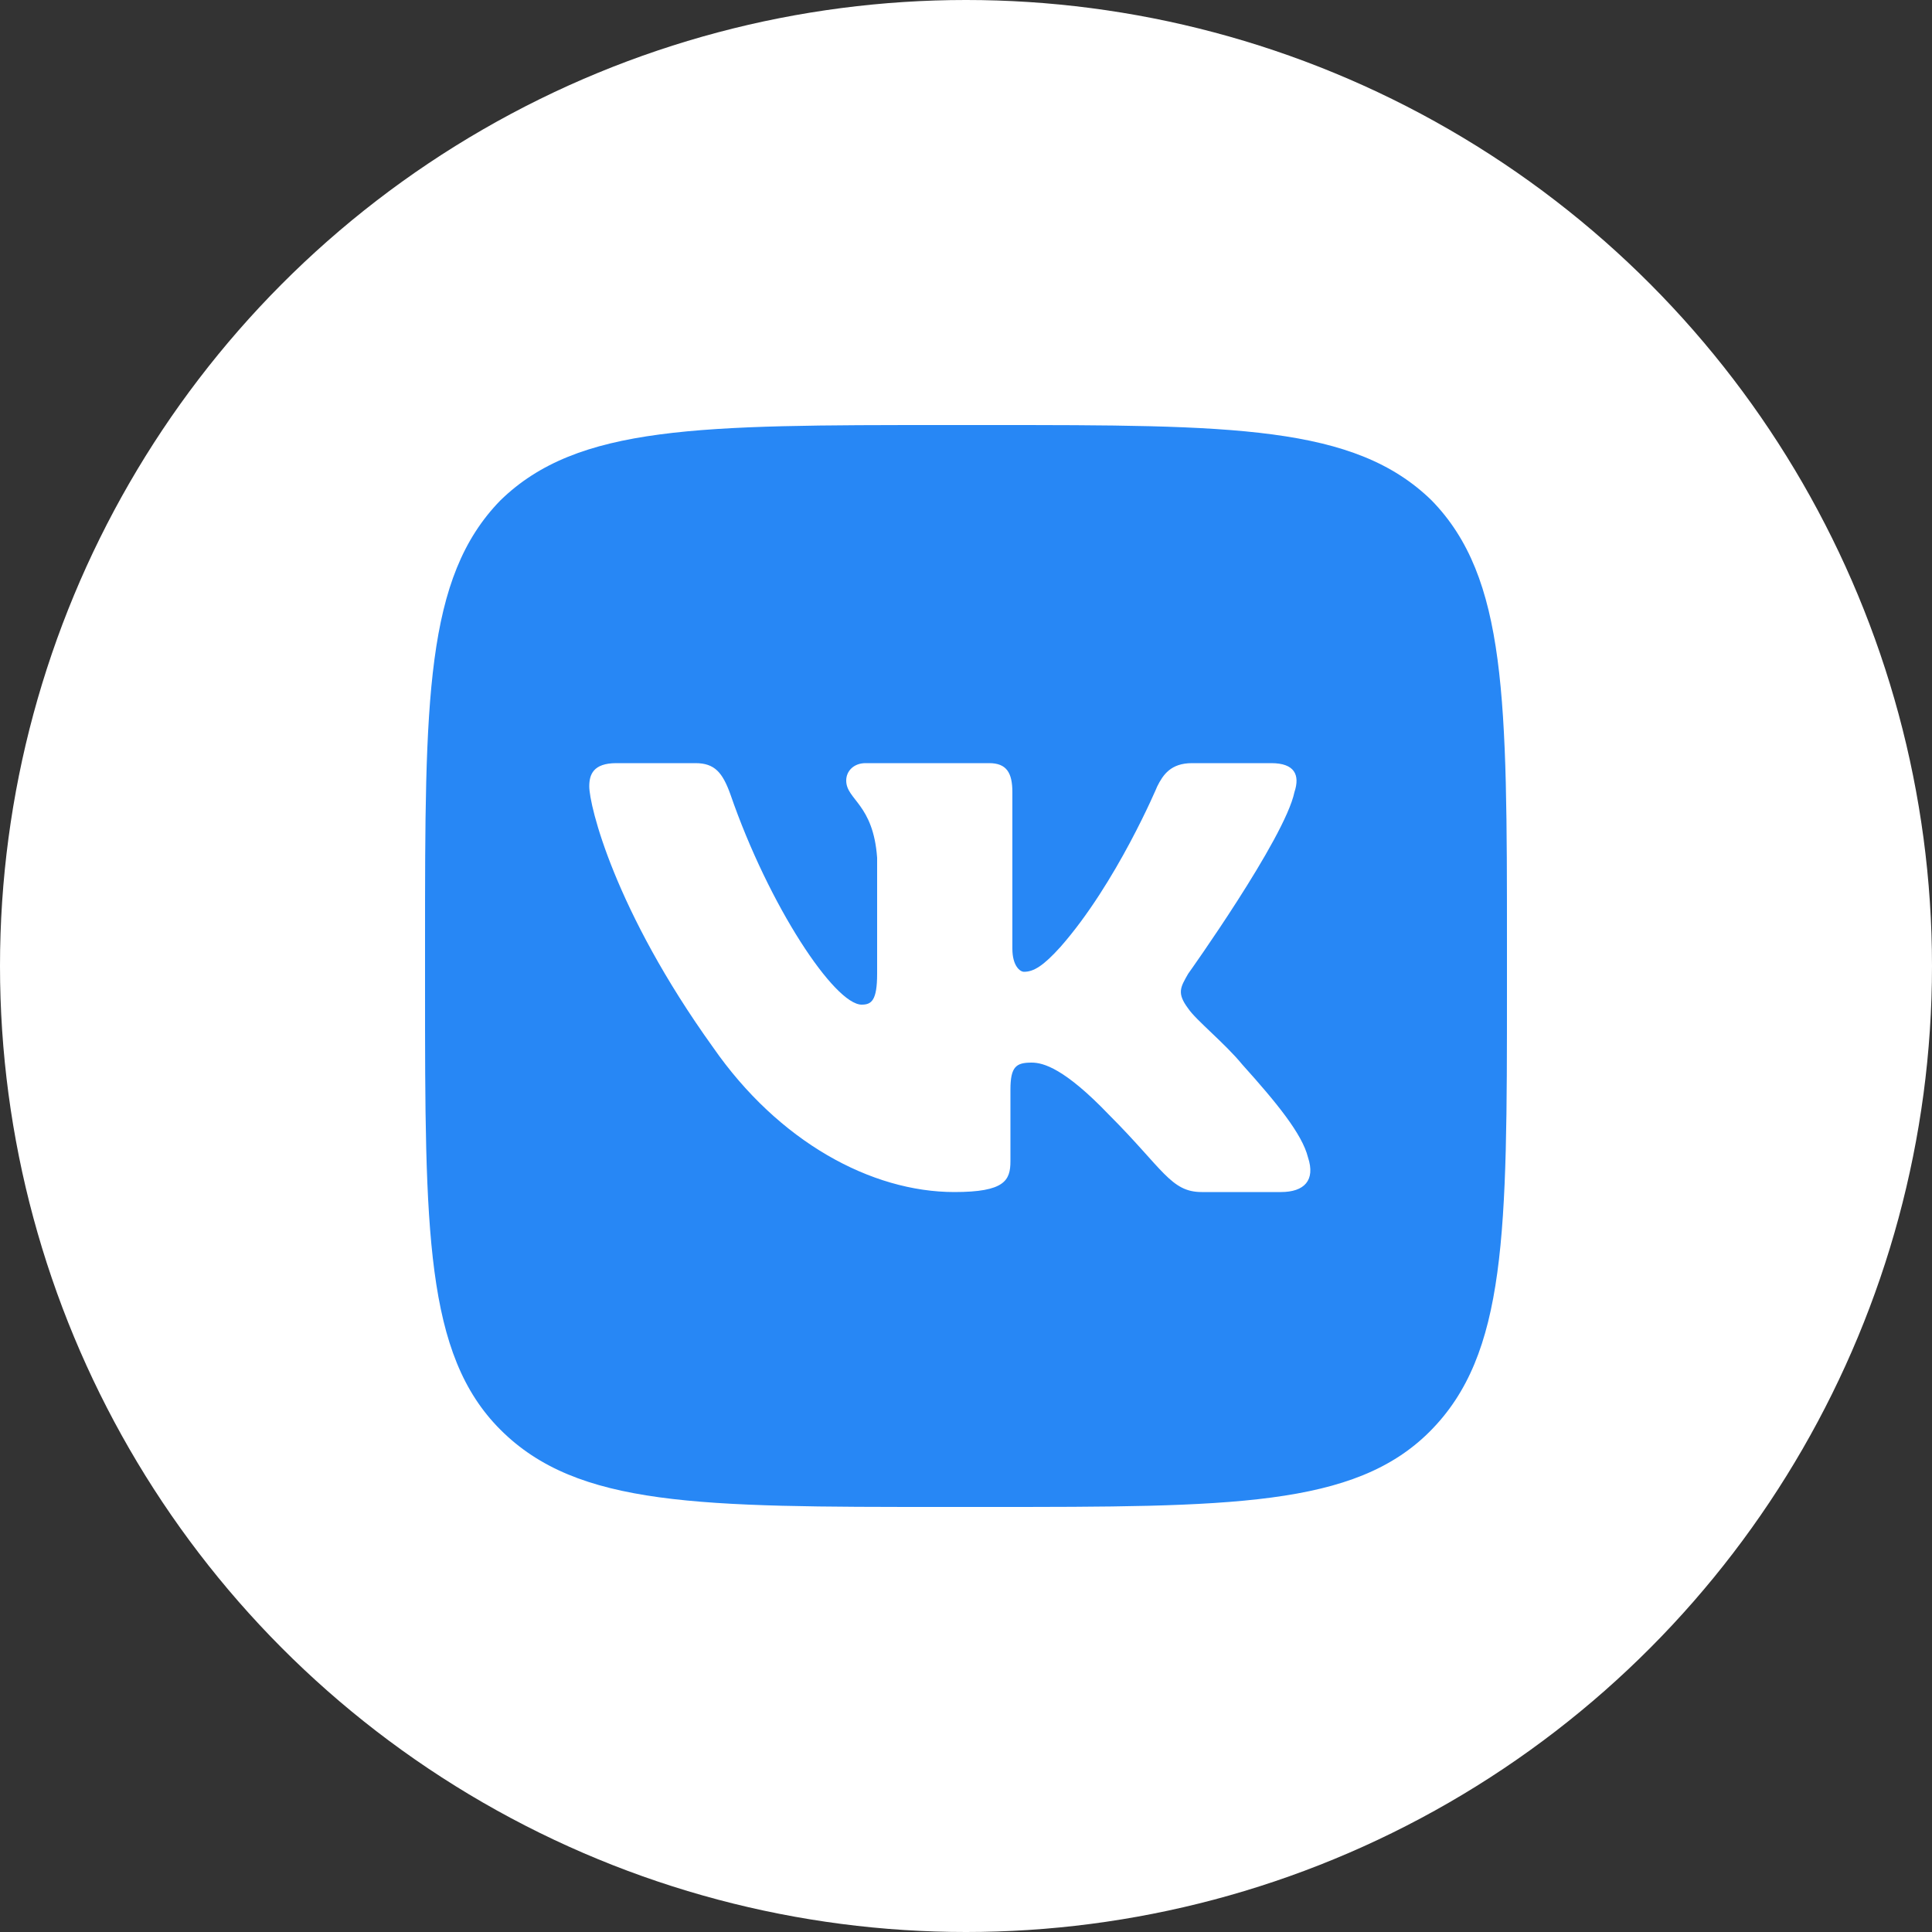
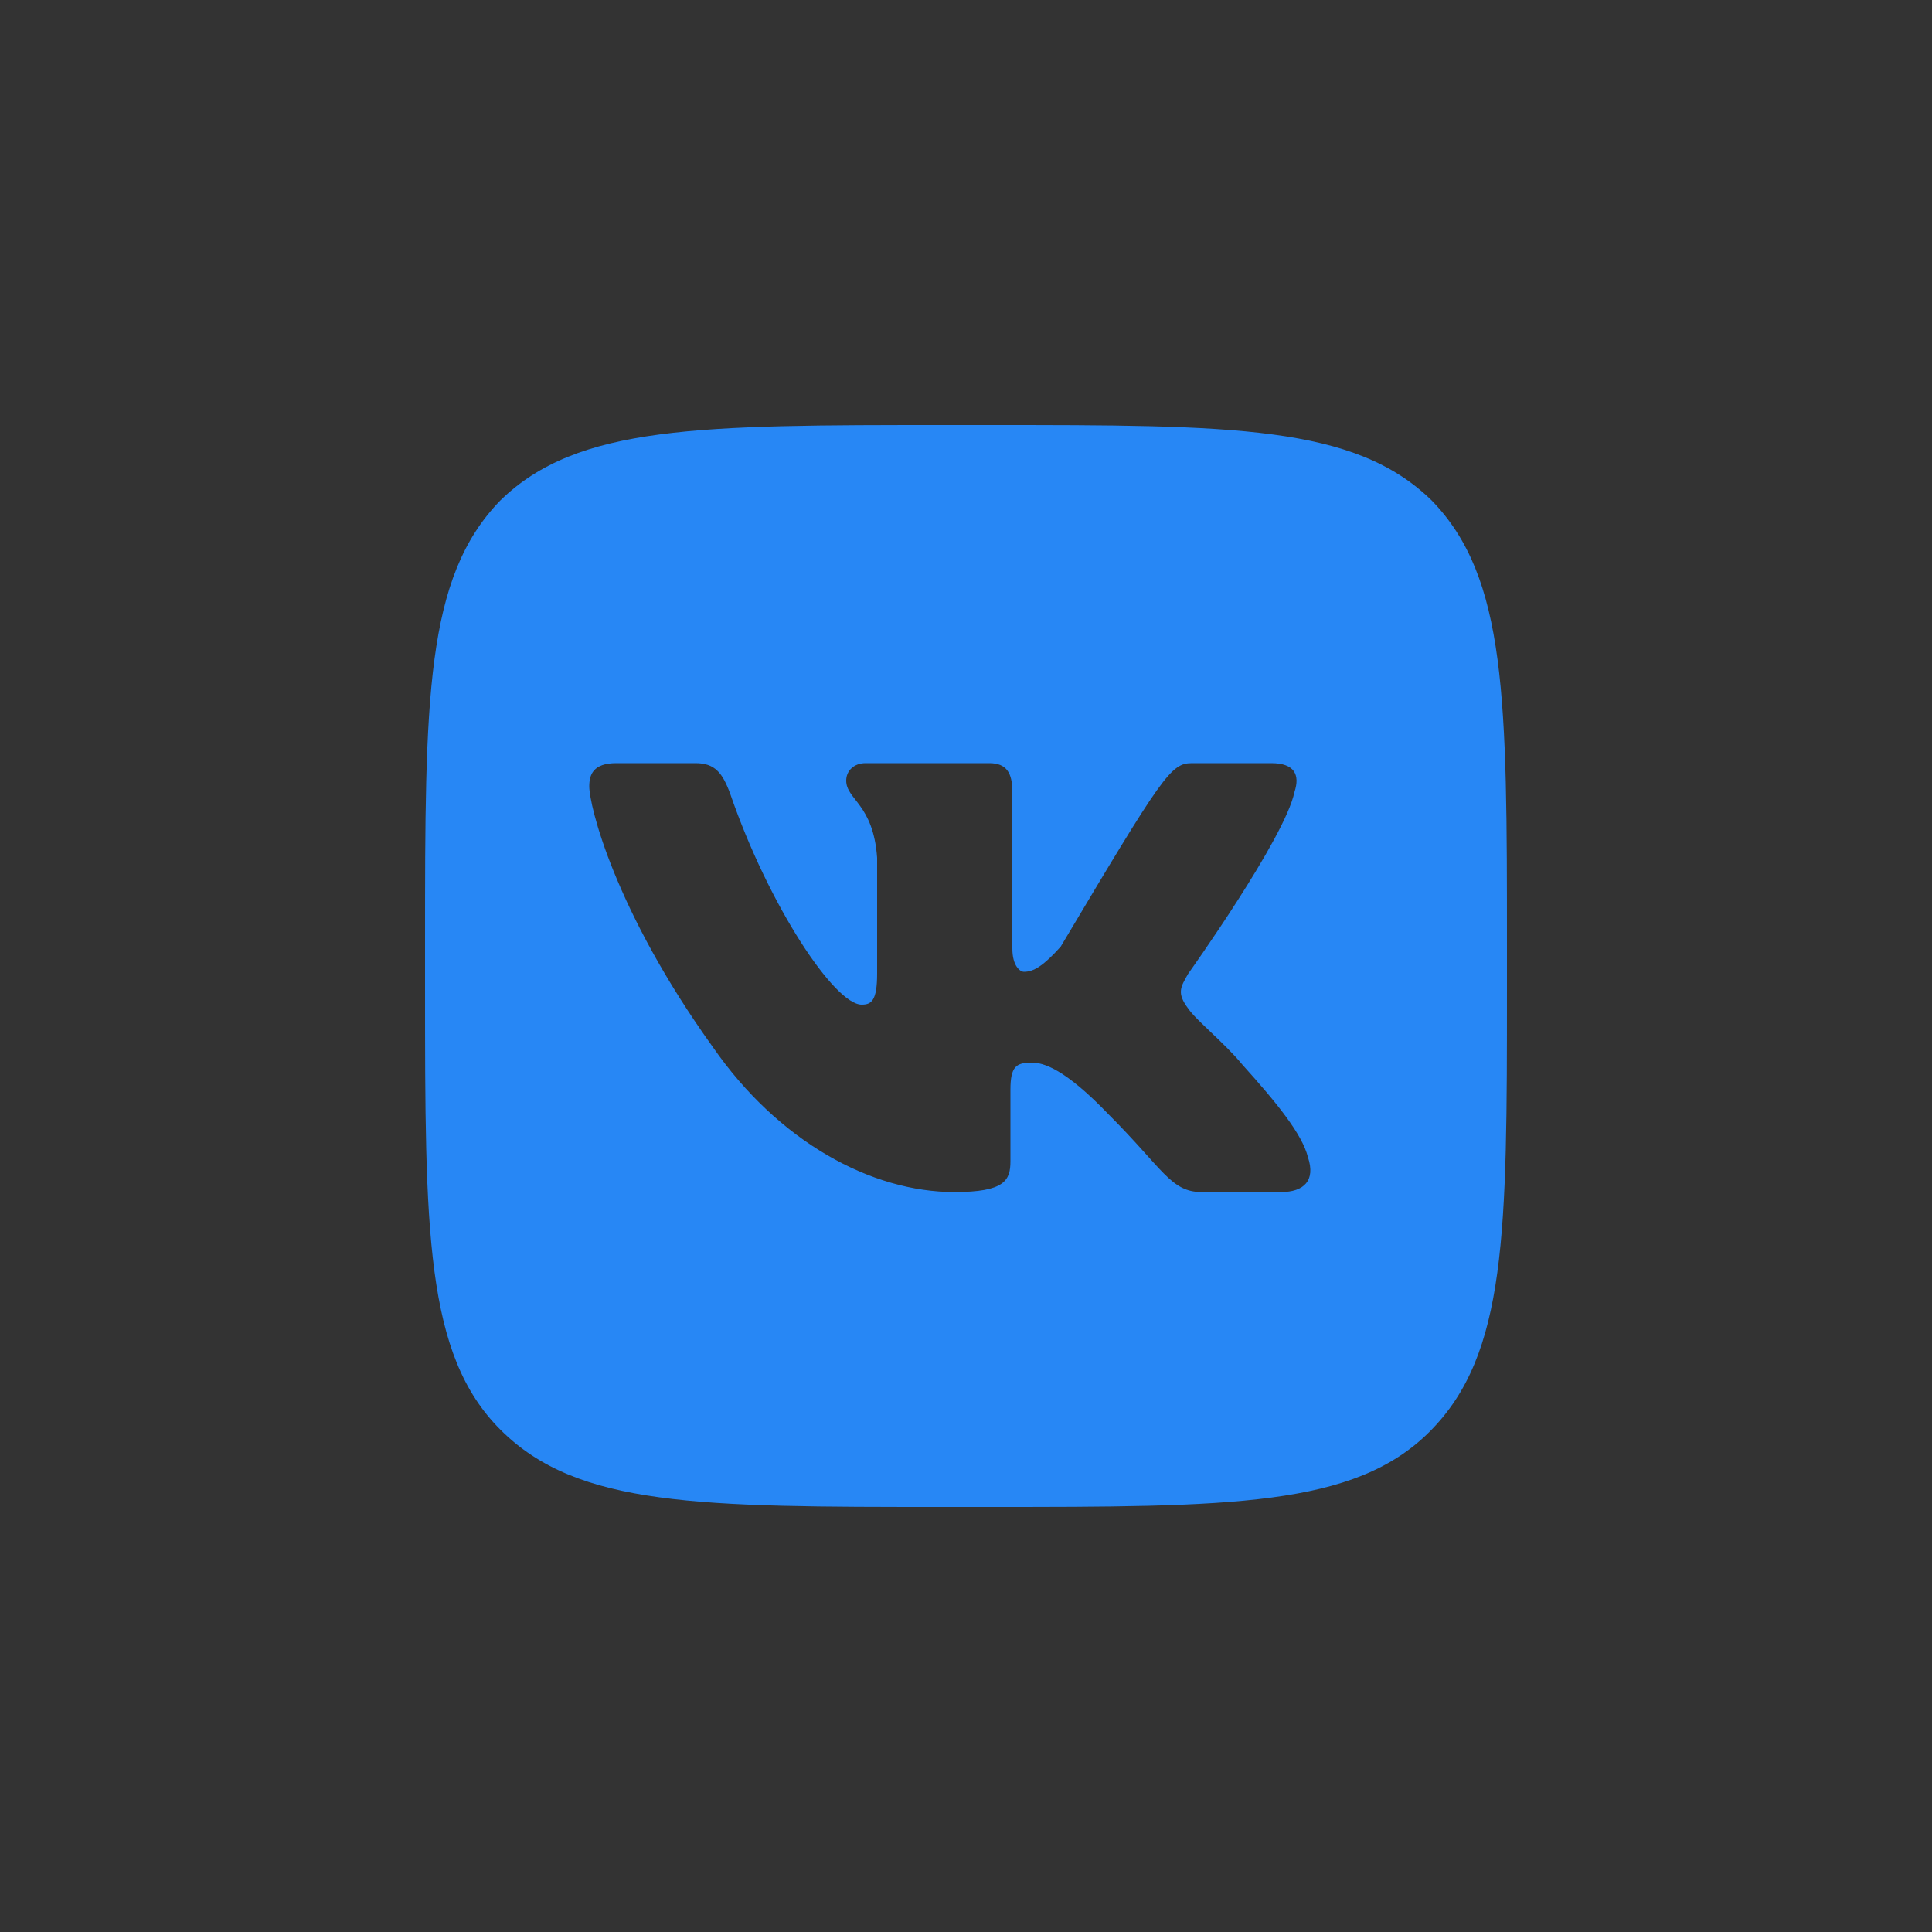
<svg xmlns="http://www.w3.org/2000/svg" width="30" height="30" viewBox="0 0 30 30" fill="none">
  <rect x="0" y="0" width="30" height="30" fill="#333333" stroke="none" />
-   <circle cx="15" cy="15" r="15" fill="white" />
-   <path d="M22.23 7.77C21.03 6.6 19.14 6.6 15.36 6.6H14.67C10.86 6.6 8.97 6.6 7.77 7.77C6.6 8.97 6.6 10.86 6.6 14.64V15.33C6.6 19.11 6.6 21.03 7.77 22.2C8.97 23.4 10.86 23.4 14.64 23.4H15.33C19.11 23.4 21.03 23.4 22.2 22.23C23.4 21.03 23.4 19.14 23.4 15.36V14.67C23.4 10.86 23.4 8.97 22.23 7.77L22.23 7.77ZM19.89 18.51H18.66C18.18 18.51 18.06 18.15 17.22 17.31C16.53 16.59 16.2 16.5 16.02 16.5C15.78 16.5 15.69 16.56 15.69 16.92V18.03C15.69 18.33 15.6 18.51 14.82 18.51C13.53 18.51 12.09 17.73 11.07 16.26C9.54 14.13 9.15 12.51 9.15 12.21C9.15 12.03 9.21 11.85 9.57 11.85H10.8C11.1 11.85 11.22 12 11.34 12.33C11.94 14.07 12.96 15.6 13.38 15.6C13.53 15.6 13.62 15.54 13.62 15.12V13.32C13.56 12.48 13.14 12.42 13.14 12.12C13.14 11.97 13.26 11.85 13.44 11.85H15.36C15.63 11.85 15.72 12 15.72 12.3V14.73C15.72 15 15.84 15.09 15.9 15.09C16.05 15.09 16.2 15 16.47 14.7C17.34 13.71 17.97 12.21 17.97 12.21C18.06 12.03 18.18 11.85 18.51 11.85H19.74C20.1 11.85 20.19 12.03 20.1 12.3C19.95 13.02 18.45 15.12 18.45 15.12C18.33 15.33 18.27 15.42 18.45 15.66C18.57 15.84 19.02 16.2 19.29 16.53C19.83 17.13 20.22 17.61 20.31 17.97C20.43 18.33 20.25 18.51 19.89 18.51Z" fill="#2787F5" />
+   <path d="M22.23 7.77C21.03 6.6 19.14 6.6 15.36 6.6H14.67C10.86 6.6 8.97 6.6 7.77 7.77C6.6 8.97 6.6 10.86 6.6 14.64V15.33C6.6 19.11 6.6 21.03 7.77 22.2C8.97 23.4 10.86 23.4 14.64 23.4H15.33C19.11 23.4 21.03 23.4 22.2 22.23C23.4 21.03 23.4 19.14 23.4 15.36V14.67C23.4 10.86 23.4 8.97 22.23 7.77L22.23 7.77ZM19.89 18.51H18.66C18.18 18.51 18.06 18.15 17.22 17.31C16.53 16.59 16.2 16.5 16.02 16.5C15.78 16.5 15.69 16.56 15.69 16.92V18.03C15.69 18.33 15.6 18.51 14.82 18.51C13.53 18.51 12.09 17.73 11.07 16.26C9.54 14.13 9.15 12.51 9.15 12.21C9.15 12.03 9.21 11.85 9.57 11.85H10.8C11.1 11.85 11.22 12 11.34 12.33C11.94 14.07 12.96 15.6 13.38 15.6C13.53 15.6 13.62 15.54 13.62 15.12V13.32C13.56 12.48 13.14 12.42 13.14 12.12C13.14 11.97 13.26 11.85 13.44 11.85H15.36C15.63 11.85 15.72 12 15.72 12.3V14.73C15.72 15 15.84 15.09 15.9 15.09C16.05 15.09 16.2 15 16.47 14.7C18.06 12.03 18.18 11.85 18.51 11.85H19.74C20.1 11.85 20.19 12.03 20.1 12.3C19.95 13.02 18.45 15.12 18.45 15.12C18.33 15.33 18.27 15.42 18.45 15.66C18.57 15.84 19.02 16.2 19.29 16.53C19.83 17.13 20.22 17.61 20.31 17.97C20.43 18.33 20.25 18.51 19.89 18.51Z" fill="#2787F5" />
</svg>